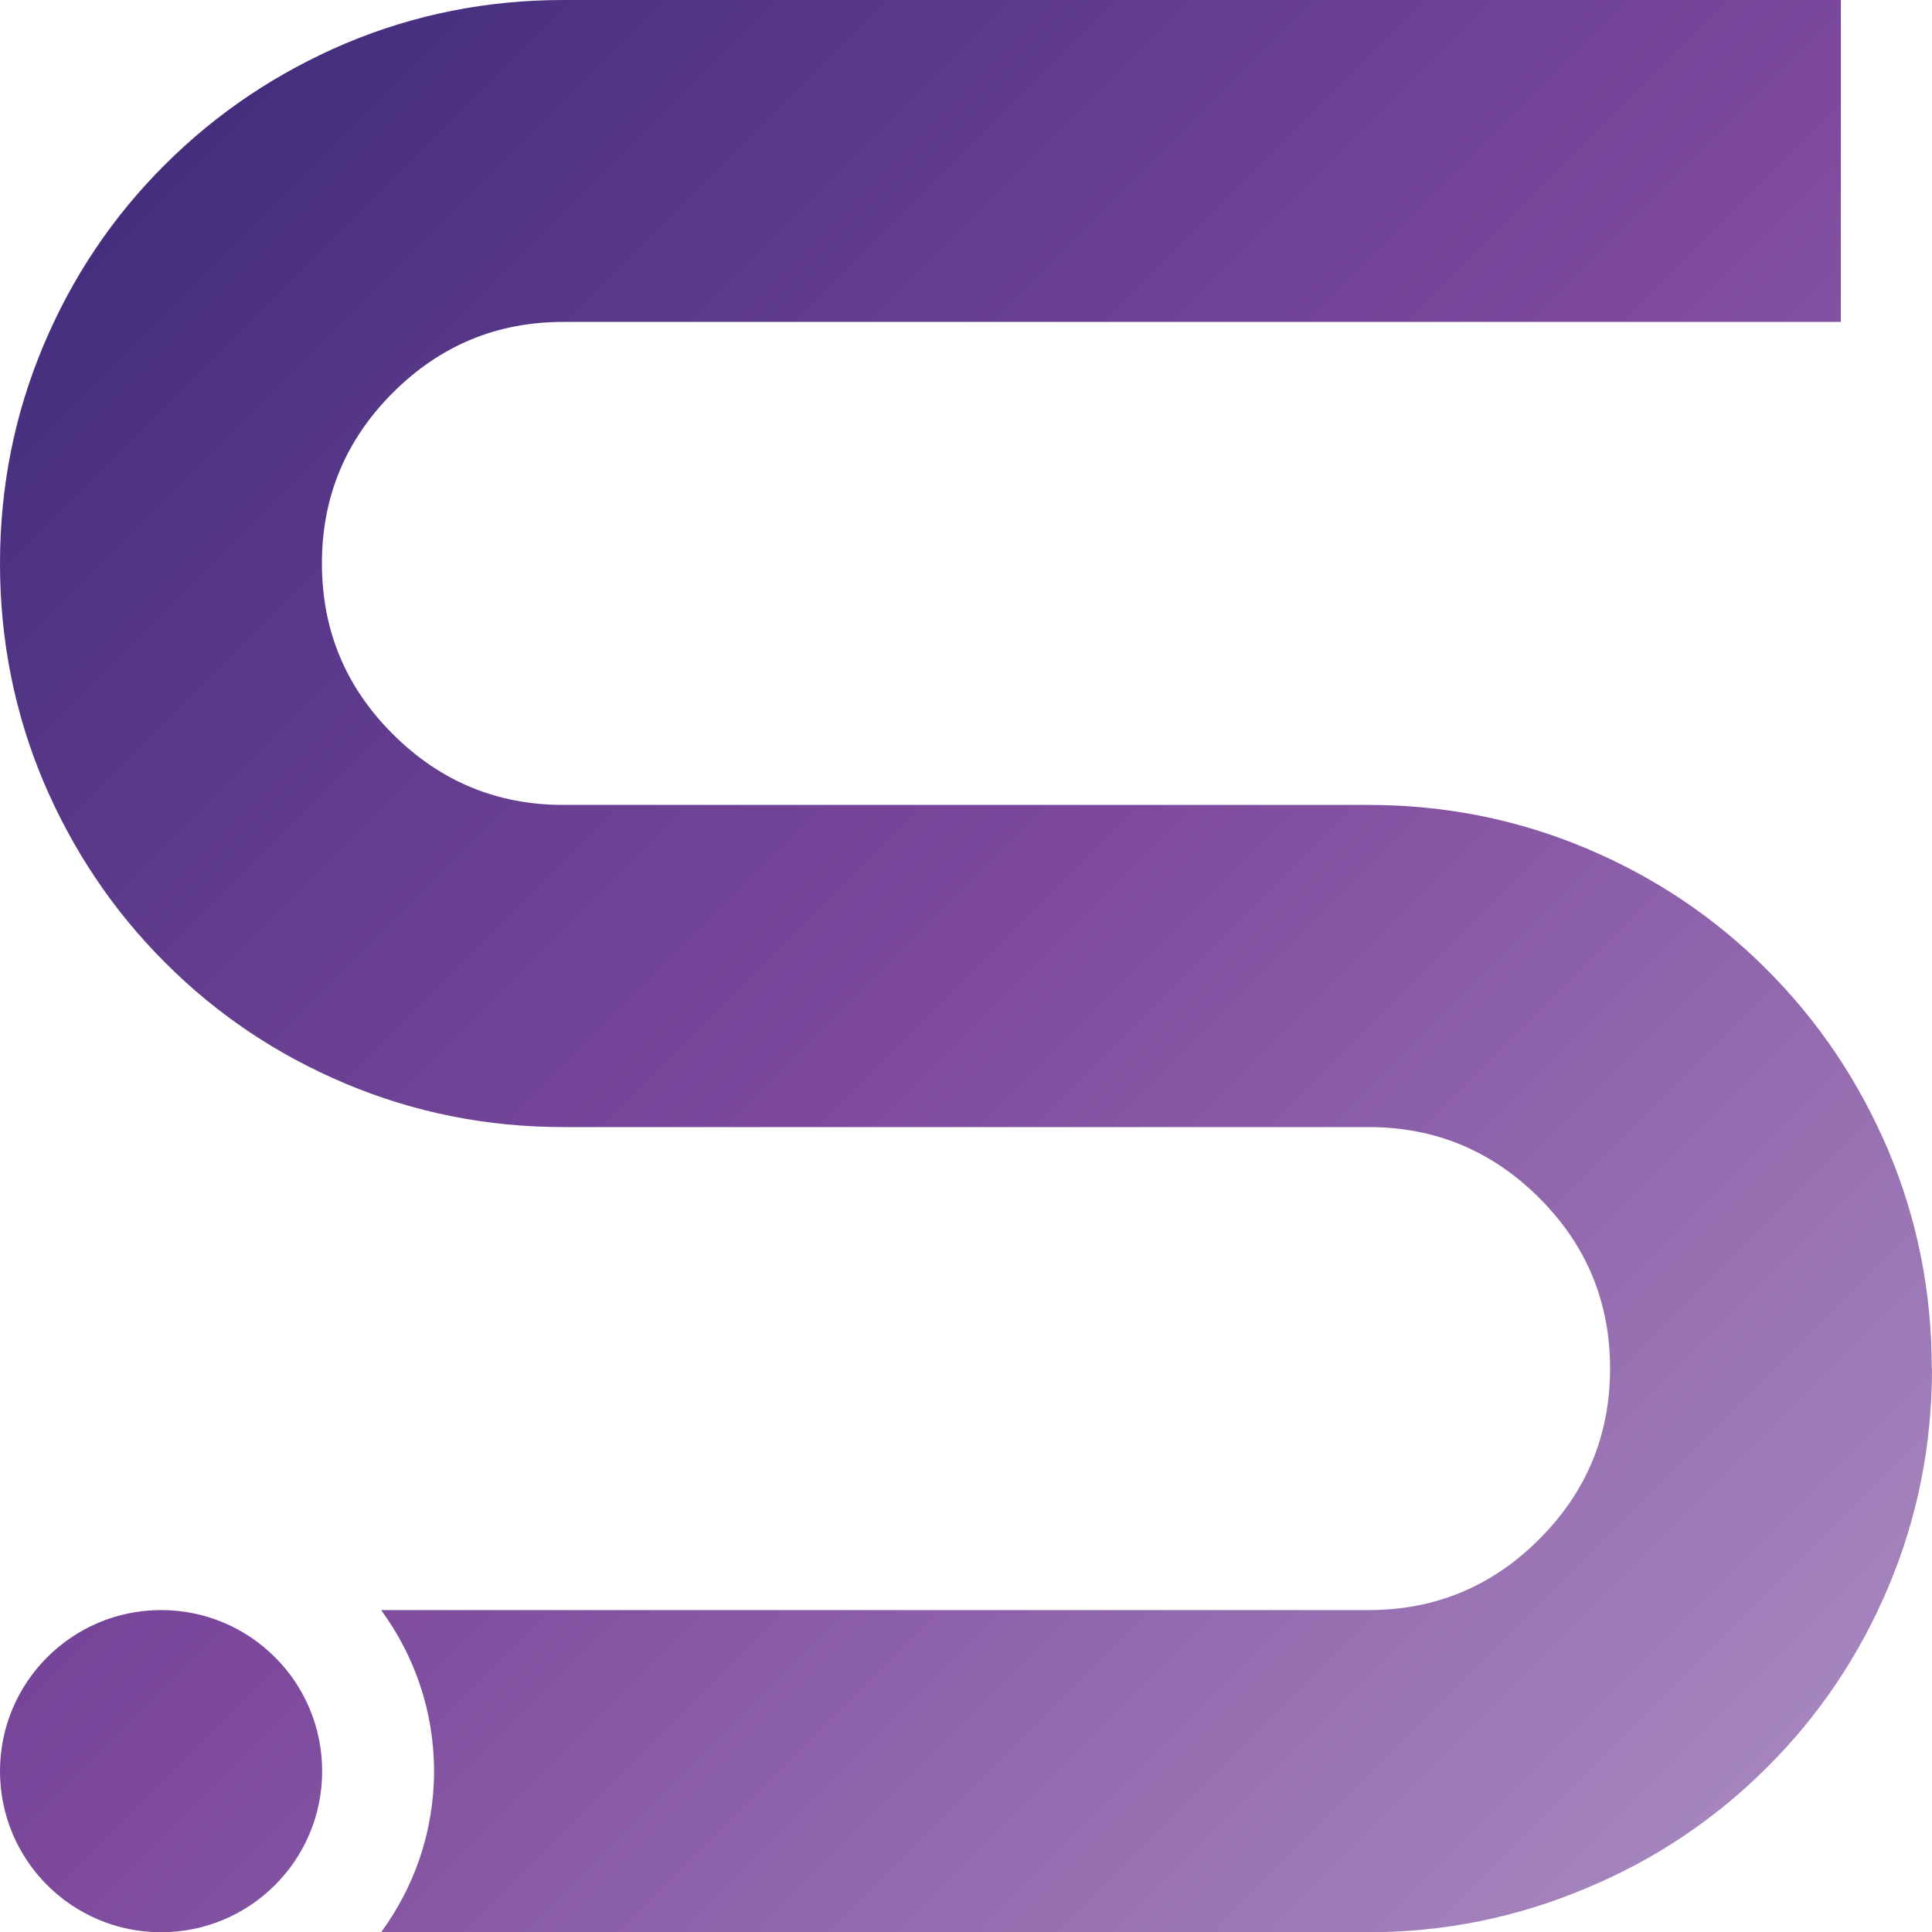
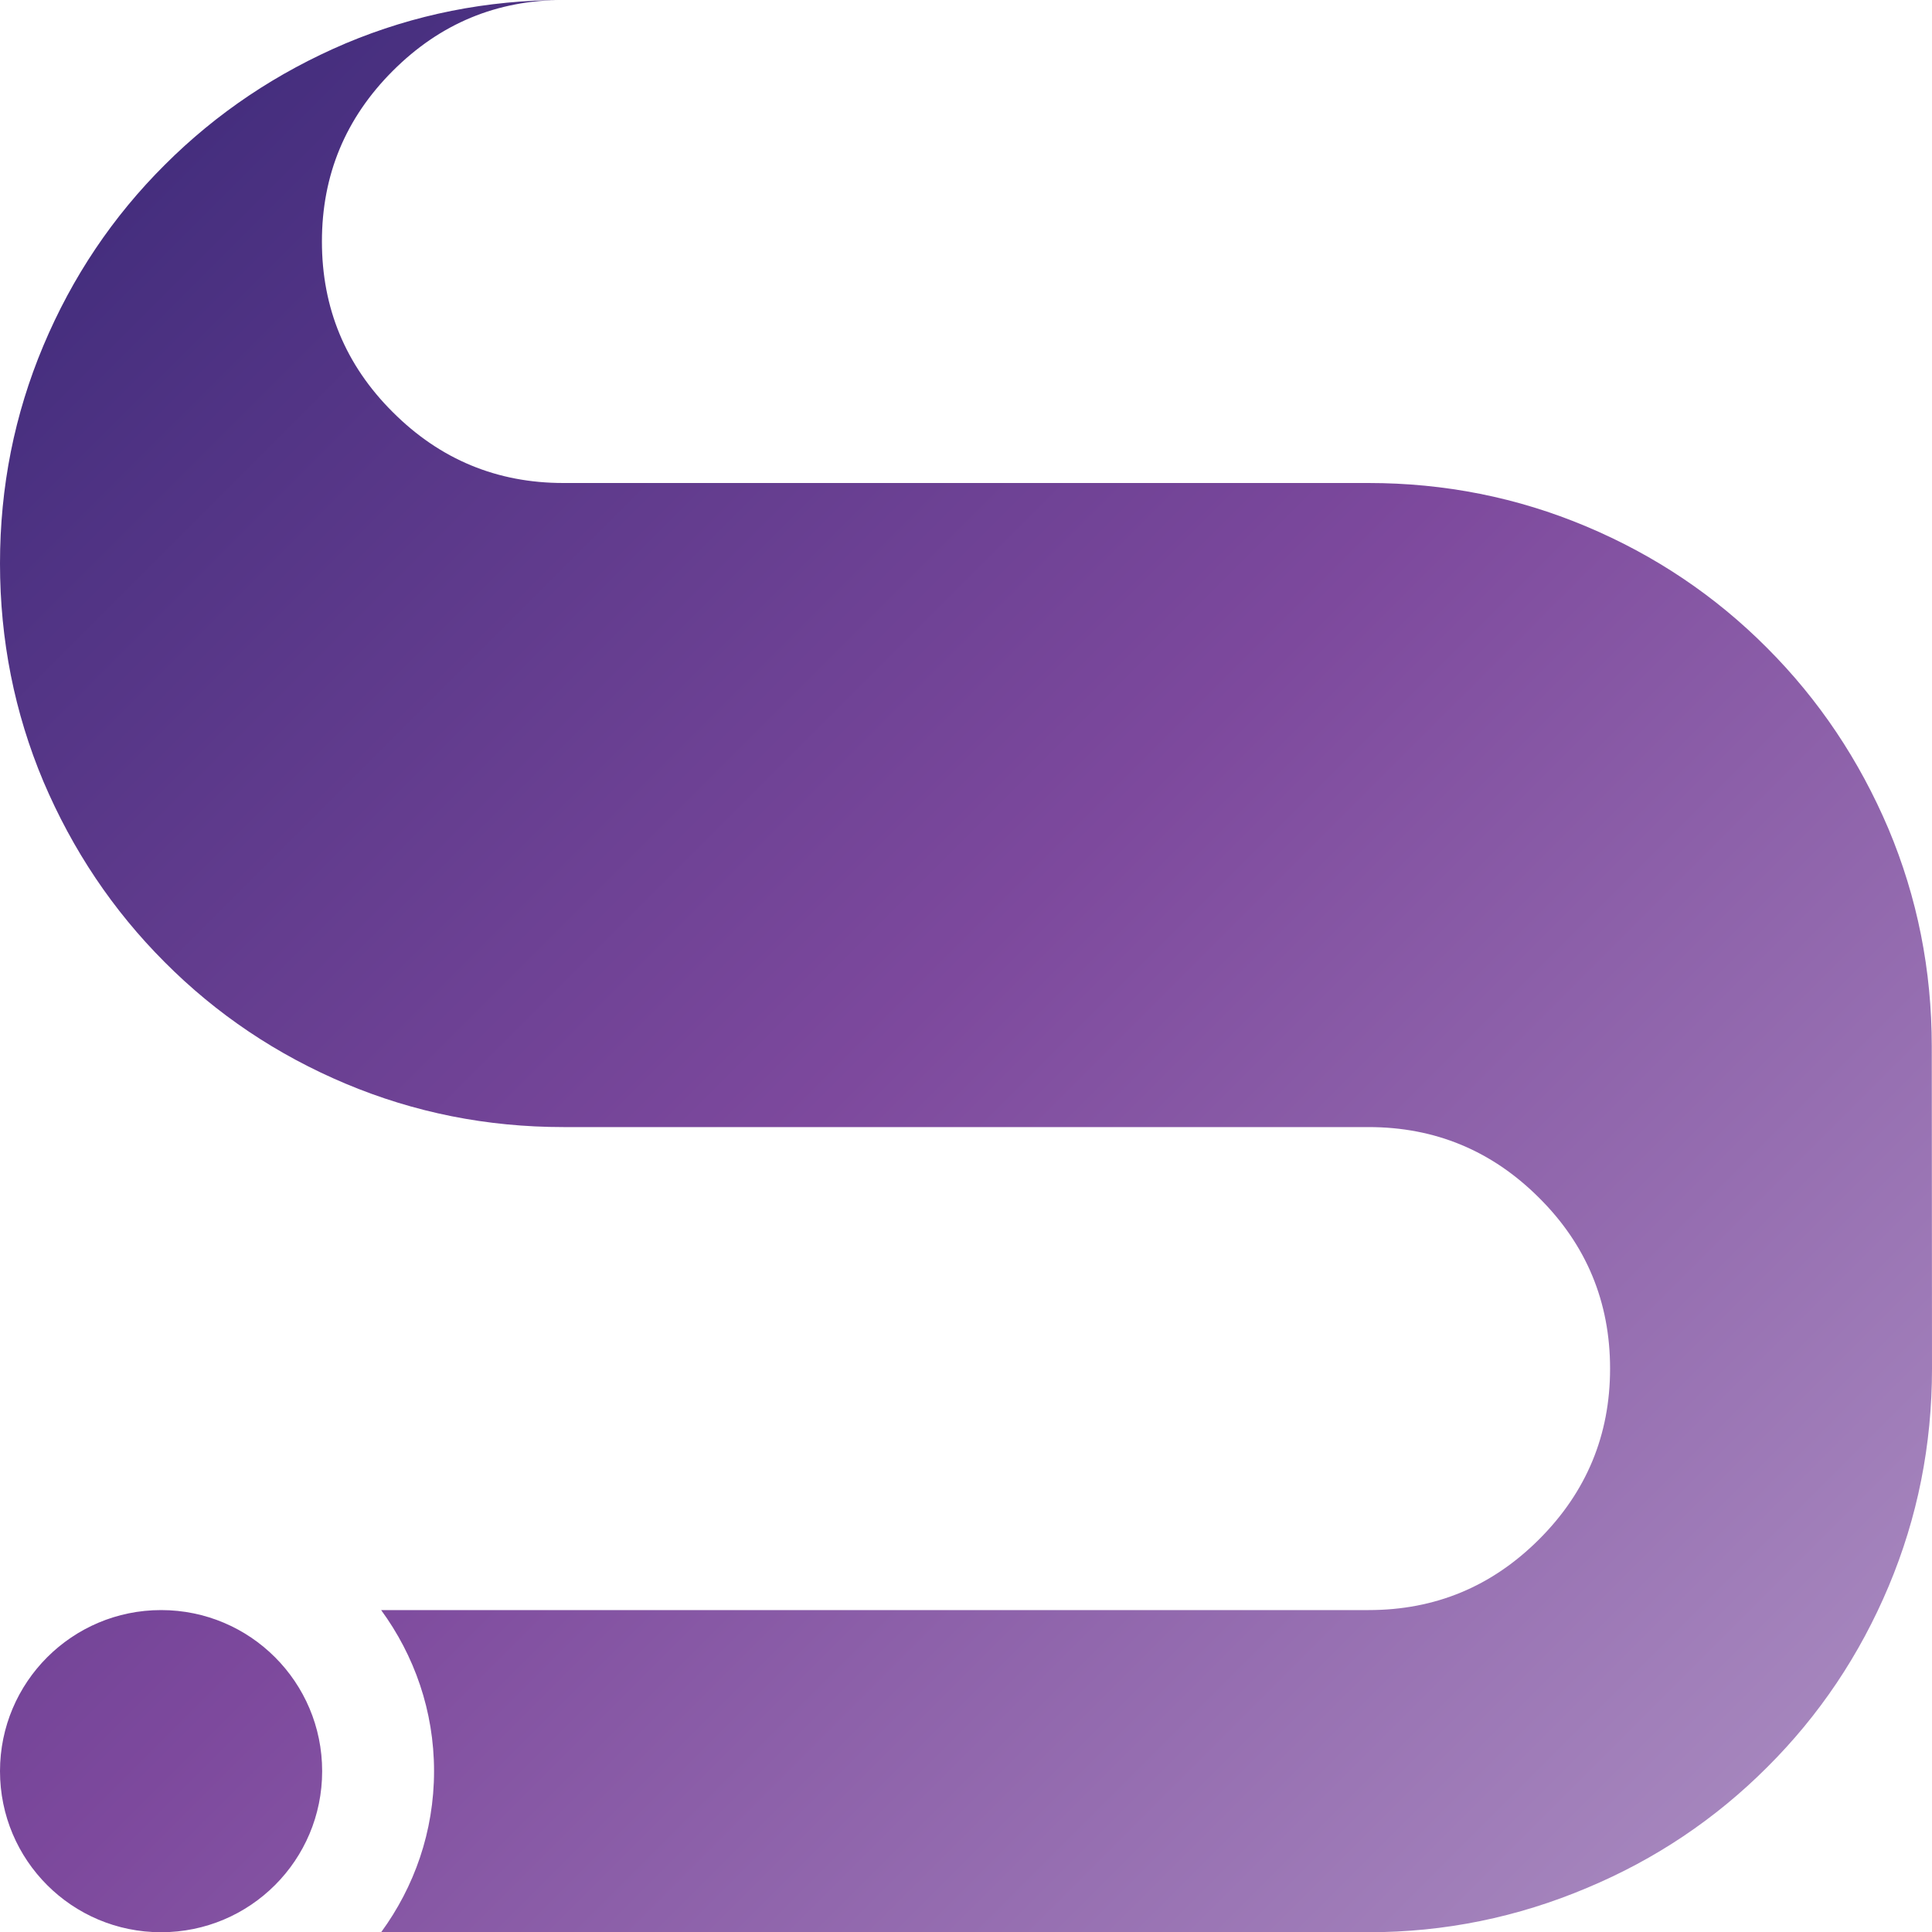
<svg xmlns="http://www.w3.org/2000/svg" id="Layer_2" data-name="Layer 2" viewBox="0 0 82.88 82.88">
  <defs>
    <style>      .cls-1 {        fill: url(#linear-gradient);      }    </style>
    <linearGradient id="linear-gradient" x1="7.11" y1="7.04" x2="75.84" y2="75.78" gradientUnits="userSpaceOnUse">
      <stop offset="0" stop-color="#452e7e" />
      <stop offset=".5" stop-color="#7d499d" />
      <stop offset="1" stop-color="#a585bd" />
    </linearGradient>
  </defs>
  <g id="Artboard_3" data-name="Artboard 3">
-     <path class="cls-1" d="M82.88,58.71c0,3.28-.62,6.39-1.86,9.34-1.24,2.95-2.98,5.54-5.21,7.76-2.23,2.23-4.8,3.95-7.71,5.17-3,1.27-6.13,1.91-9.39,1.91H16.35c1.42-1.94,2.27-4.32,2.27-6.91s-.85-4.97-2.27-6.91h42.36c2.86,0,5.29-1.01,7.32-3.04,2.03-2.03,3.04-4.47,3.04-7.32s-1.01-5.3-3.04-7.32c-2.03-2.03-4.47-3.04-7.32-3.04H24.17c-3.28,0-6.39-.62-9.34-1.86-2.95-1.24-5.54-2.98-7.76-5.21-2.23-2.23-3.96-4.82-5.21-7.76C.62,30.57,0,27.45,0,24.17s.62-6.39,1.86-9.34c1.24-2.95,2.98-5.54,5.21-7.76,2.23-2.23,4.82-3.96,7.76-5.21,2.95-1.24,6.06-1.86,9.34-1.86h54.8v13.81H24.17c-2.86,0-5.29,1.01-7.32,3.04-2.03,2.03-3.04,4.47-3.04,7.32s1.01,5.3,3.04,7.32c2.03,2.03,4.47,3.04,7.32,3.04h34.53c3.28,0,6.39.62,9.34,1.86,2.95,1.24,5.54,2.98,7.76,5.21,2.23,2.23,3.96,4.82,5.21,7.76,1.24,2.95,1.86,6.06,1.86,9.34ZM6.91,69.07c-3.81,0-6.91,3.09-6.91,6.91s3.09,6.91,6.91,6.91,6.91-3.09,6.91-6.91-3.09-6.91-6.91-6.91Z" />
+     <path class="cls-1" d="M82.88,58.71c0,3.28-.62,6.39-1.86,9.34-1.24,2.95-2.98,5.54-5.21,7.76-2.23,2.23-4.8,3.95-7.71,5.17-3,1.27-6.13,1.91-9.39,1.91H16.35c1.42-1.94,2.27-4.32,2.27-6.91s-.85-4.97-2.27-6.91h42.36c2.86,0,5.29-1.01,7.32-3.04,2.03-2.03,3.04-4.47,3.04-7.32s-1.01-5.3-3.04-7.32c-2.03-2.03-4.47-3.04-7.32-3.04H24.17c-3.28,0-6.39-.62-9.34-1.86-2.95-1.24-5.54-2.98-7.76-5.21-2.23-2.23-3.96-4.82-5.21-7.76C.62,30.57,0,27.45,0,24.17s.62-6.39,1.86-9.34c1.24-2.95,2.98-5.54,5.21-7.76,2.23-2.23,4.82-3.96,7.76-5.21,2.95-1.24,6.06-1.86,9.34-1.86h54.8H24.17c-2.86,0-5.29,1.01-7.32,3.04-2.03,2.03-3.04,4.47-3.04,7.32s1.01,5.3,3.04,7.32c2.03,2.03,4.47,3.04,7.32,3.04h34.53c3.28,0,6.39.62,9.34,1.86,2.95,1.24,5.54,2.98,7.76,5.21,2.23,2.23,3.96,4.82,5.21,7.76,1.24,2.95,1.86,6.06,1.86,9.34ZM6.91,69.07c-3.81,0-6.91,3.09-6.91,6.91s3.09,6.91,6.91,6.91,6.91-3.09,6.91-6.91-3.09-6.91-6.91-6.91Z" />
  </g>
</svg>